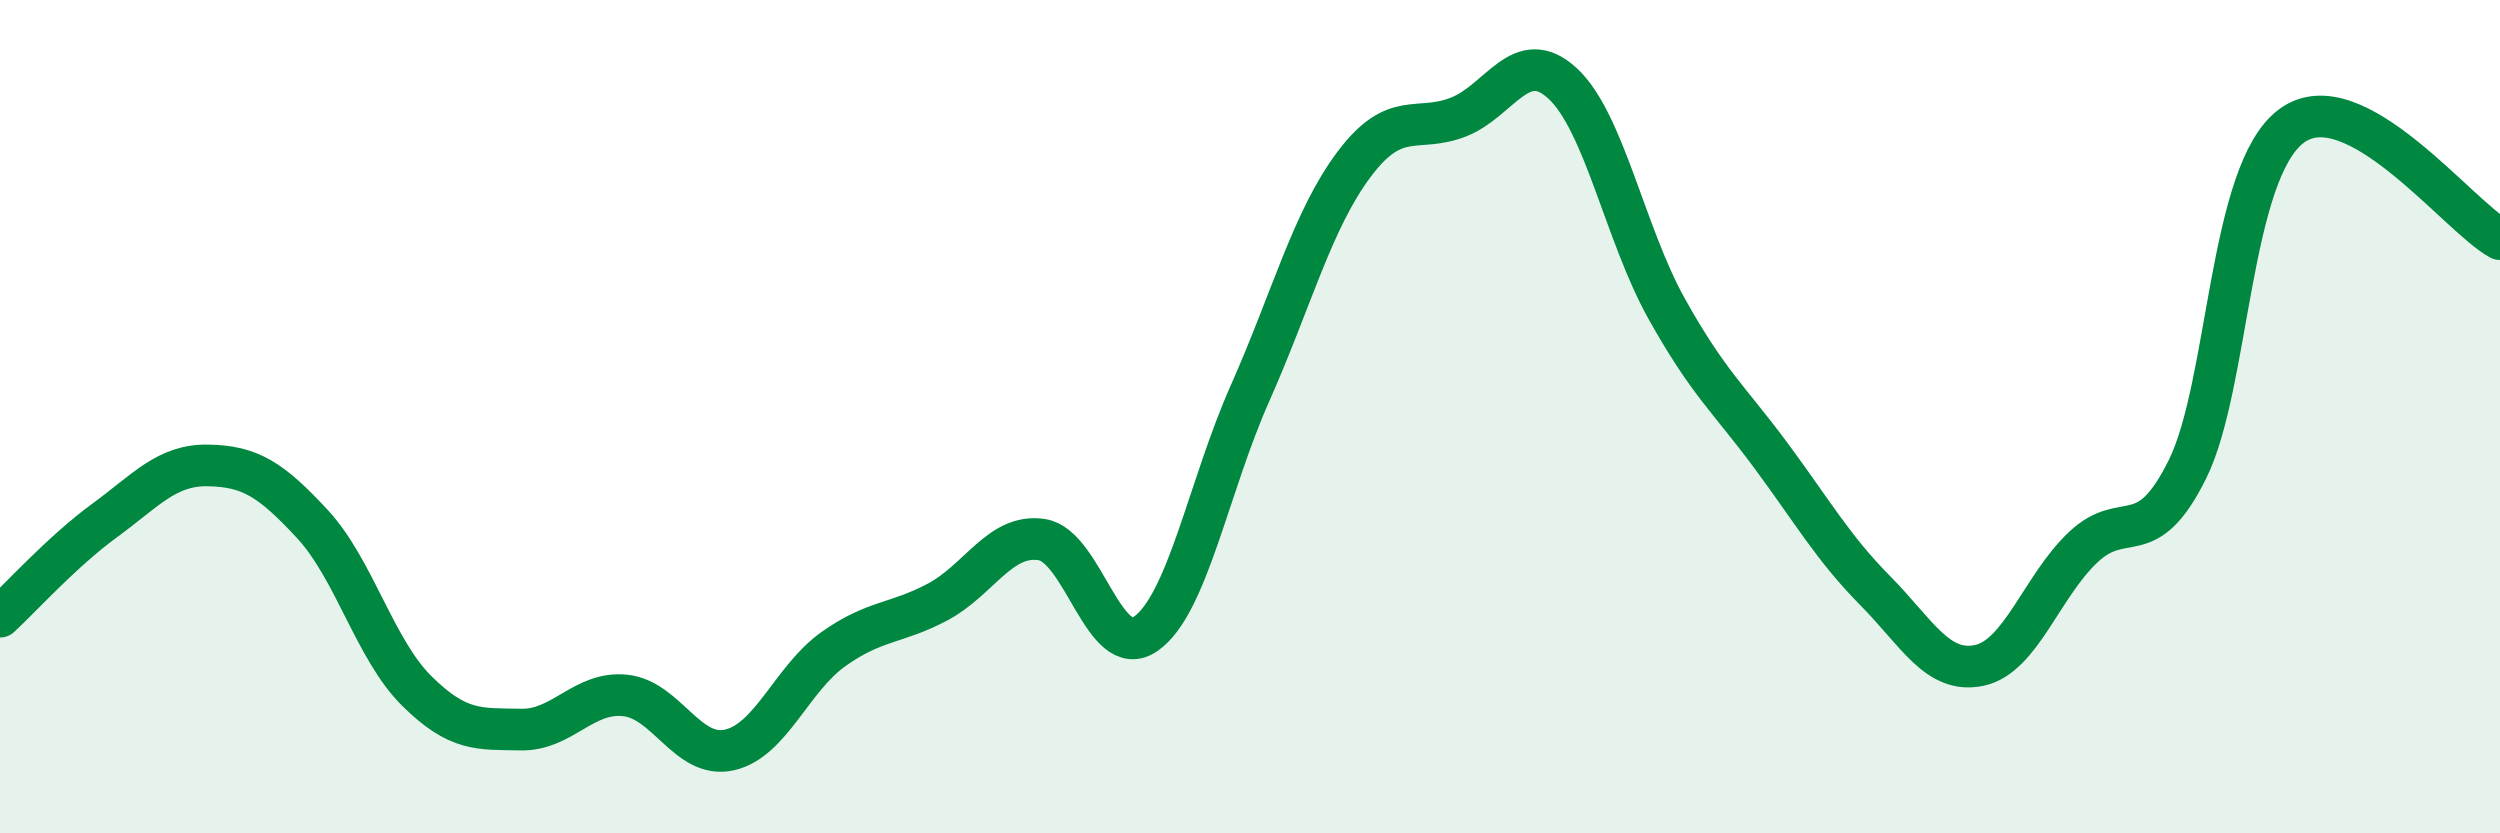
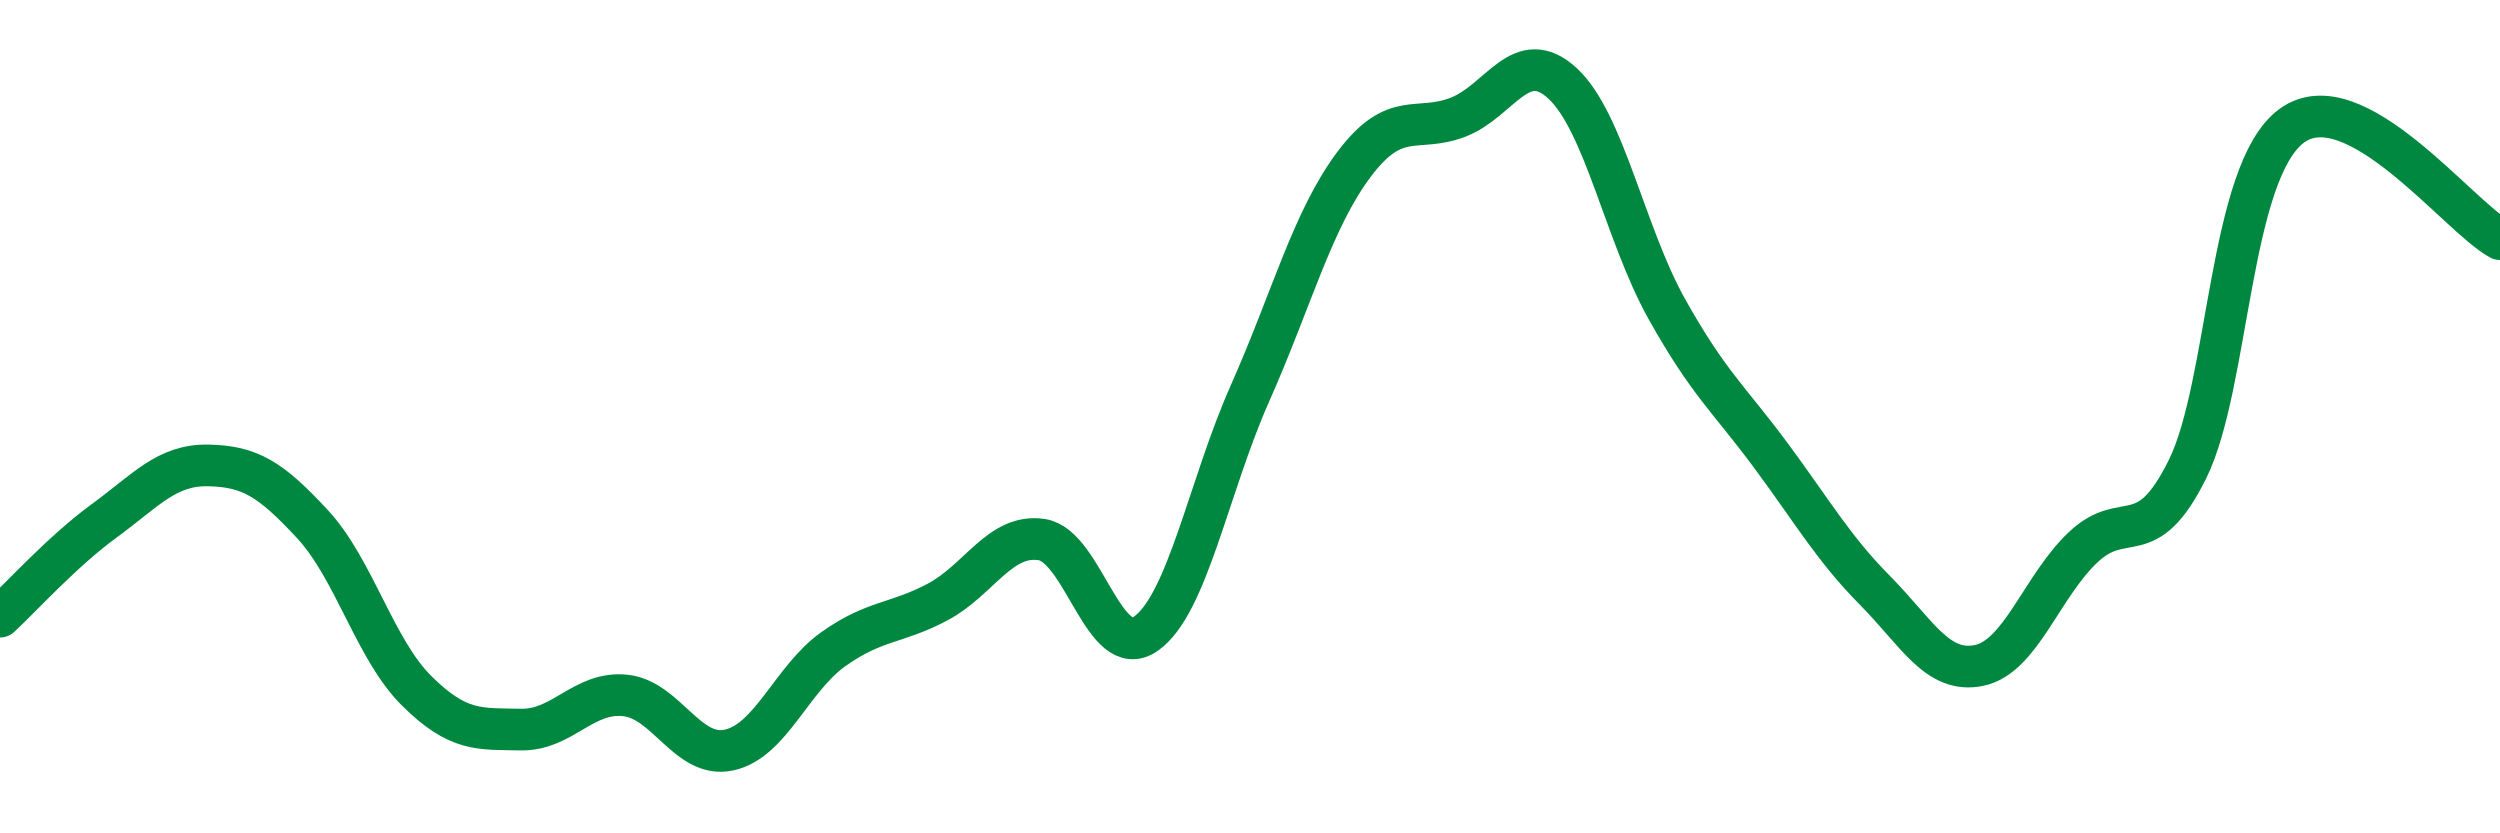
<svg xmlns="http://www.w3.org/2000/svg" width="60" height="20" viewBox="0 0 60 20">
-   <path d="M 0,14.8 C 0.5,14.34 1.5,13.23 2.5,12.5 C 3.5,11.77 4,11.15 5,11.17 C 6,11.19 6.5,11.5 7.5,12.58 C 8.5,13.66 9,15.59 10,16.58 C 11,17.57 11.5,17.49 12.5,17.51 C 13.5,17.53 14,16.59 15,16.69 C 16,16.79 16.5,18.22 17.5,18 C 18.5,17.78 19,16.29 20,15.58 C 21,14.87 21.5,14.98 22.5,14.45 C 23.5,13.92 24,12.8 25,12.95 C 26,13.1 26.5,15.91 27.5,15.21 C 28.5,14.51 29,11.69 30,9.44 C 31,7.19 31.5,5.27 32.5,3.94 C 33.5,2.61 34,3.2 35,2.81 C 36,2.42 36.5,1.08 37.5,2 C 38.5,2.92 39,5.62 40,7.41 C 41,9.2 41.5,9.58 42.5,10.93 C 43.5,12.28 44,13.16 45,14.17 C 46,15.18 46.5,16.18 47.5,15.97 C 48.5,15.76 49,14.07 50,13.13 C 51,12.19 51.5,13.28 52.5,11.26 C 53.5,9.24 53.5,4.12 55,3.02 C 56.5,1.92 59,5.2 60,5.74L60 20L0 20Z" fill="#008740" opacity="0.1" stroke-linecap="round" stroke-linejoin="round" />
  <path d="M 0,14.8 C 0.5,14.34 1.5,13.23 2.5,12.5 C 3.5,11.77 4,11.15 5,11.17 C 6,11.19 6.5,11.5 7.5,12.58 C 8.5,13.66 9,15.59 10,16.58 C 11,17.57 11.5,17.49 12.5,17.51 C 13.5,17.53 14,16.59 15,16.69 C 16,16.79 16.5,18.22 17.5,18 C 18.5,17.78 19,16.29 20,15.58 C 21,14.87 21.5,14.98 22.5,14.45 C 23.5,13.92 24,12.8 25,12.95 C 26,13.1 26.5,15.91 27.5,15.21 C 28.5,14.51 29,11.69 30,9.44 C 31,7.19 31.5,5.27 32.5,3.94 C 33.5,2.61 34,3.2 35,2.81 C 36,2.42 36.5,1.08 37.5,2 C 38.5,2.92 39,5.62 40,7.41 C 41,9.2 41.5,9.58 42.5,10.93 C 43.5,12.28 44,13.16 45,14.17 C 46,15.18 46.5,16.18 47.5,15.97 C 48.5,15.76 49,14.07 50,13.13 C 51,12.19 51.5,13.28 52.5,11.26 C 53.5,9.24 53.5,4.12 55,3.02 C 56.5,1.92 59,5.2 60,5.74" stroke="#008740" stroke-width="1" fill="none" stroke-linecap="round" stroke-linejoin="round" />
</svg>